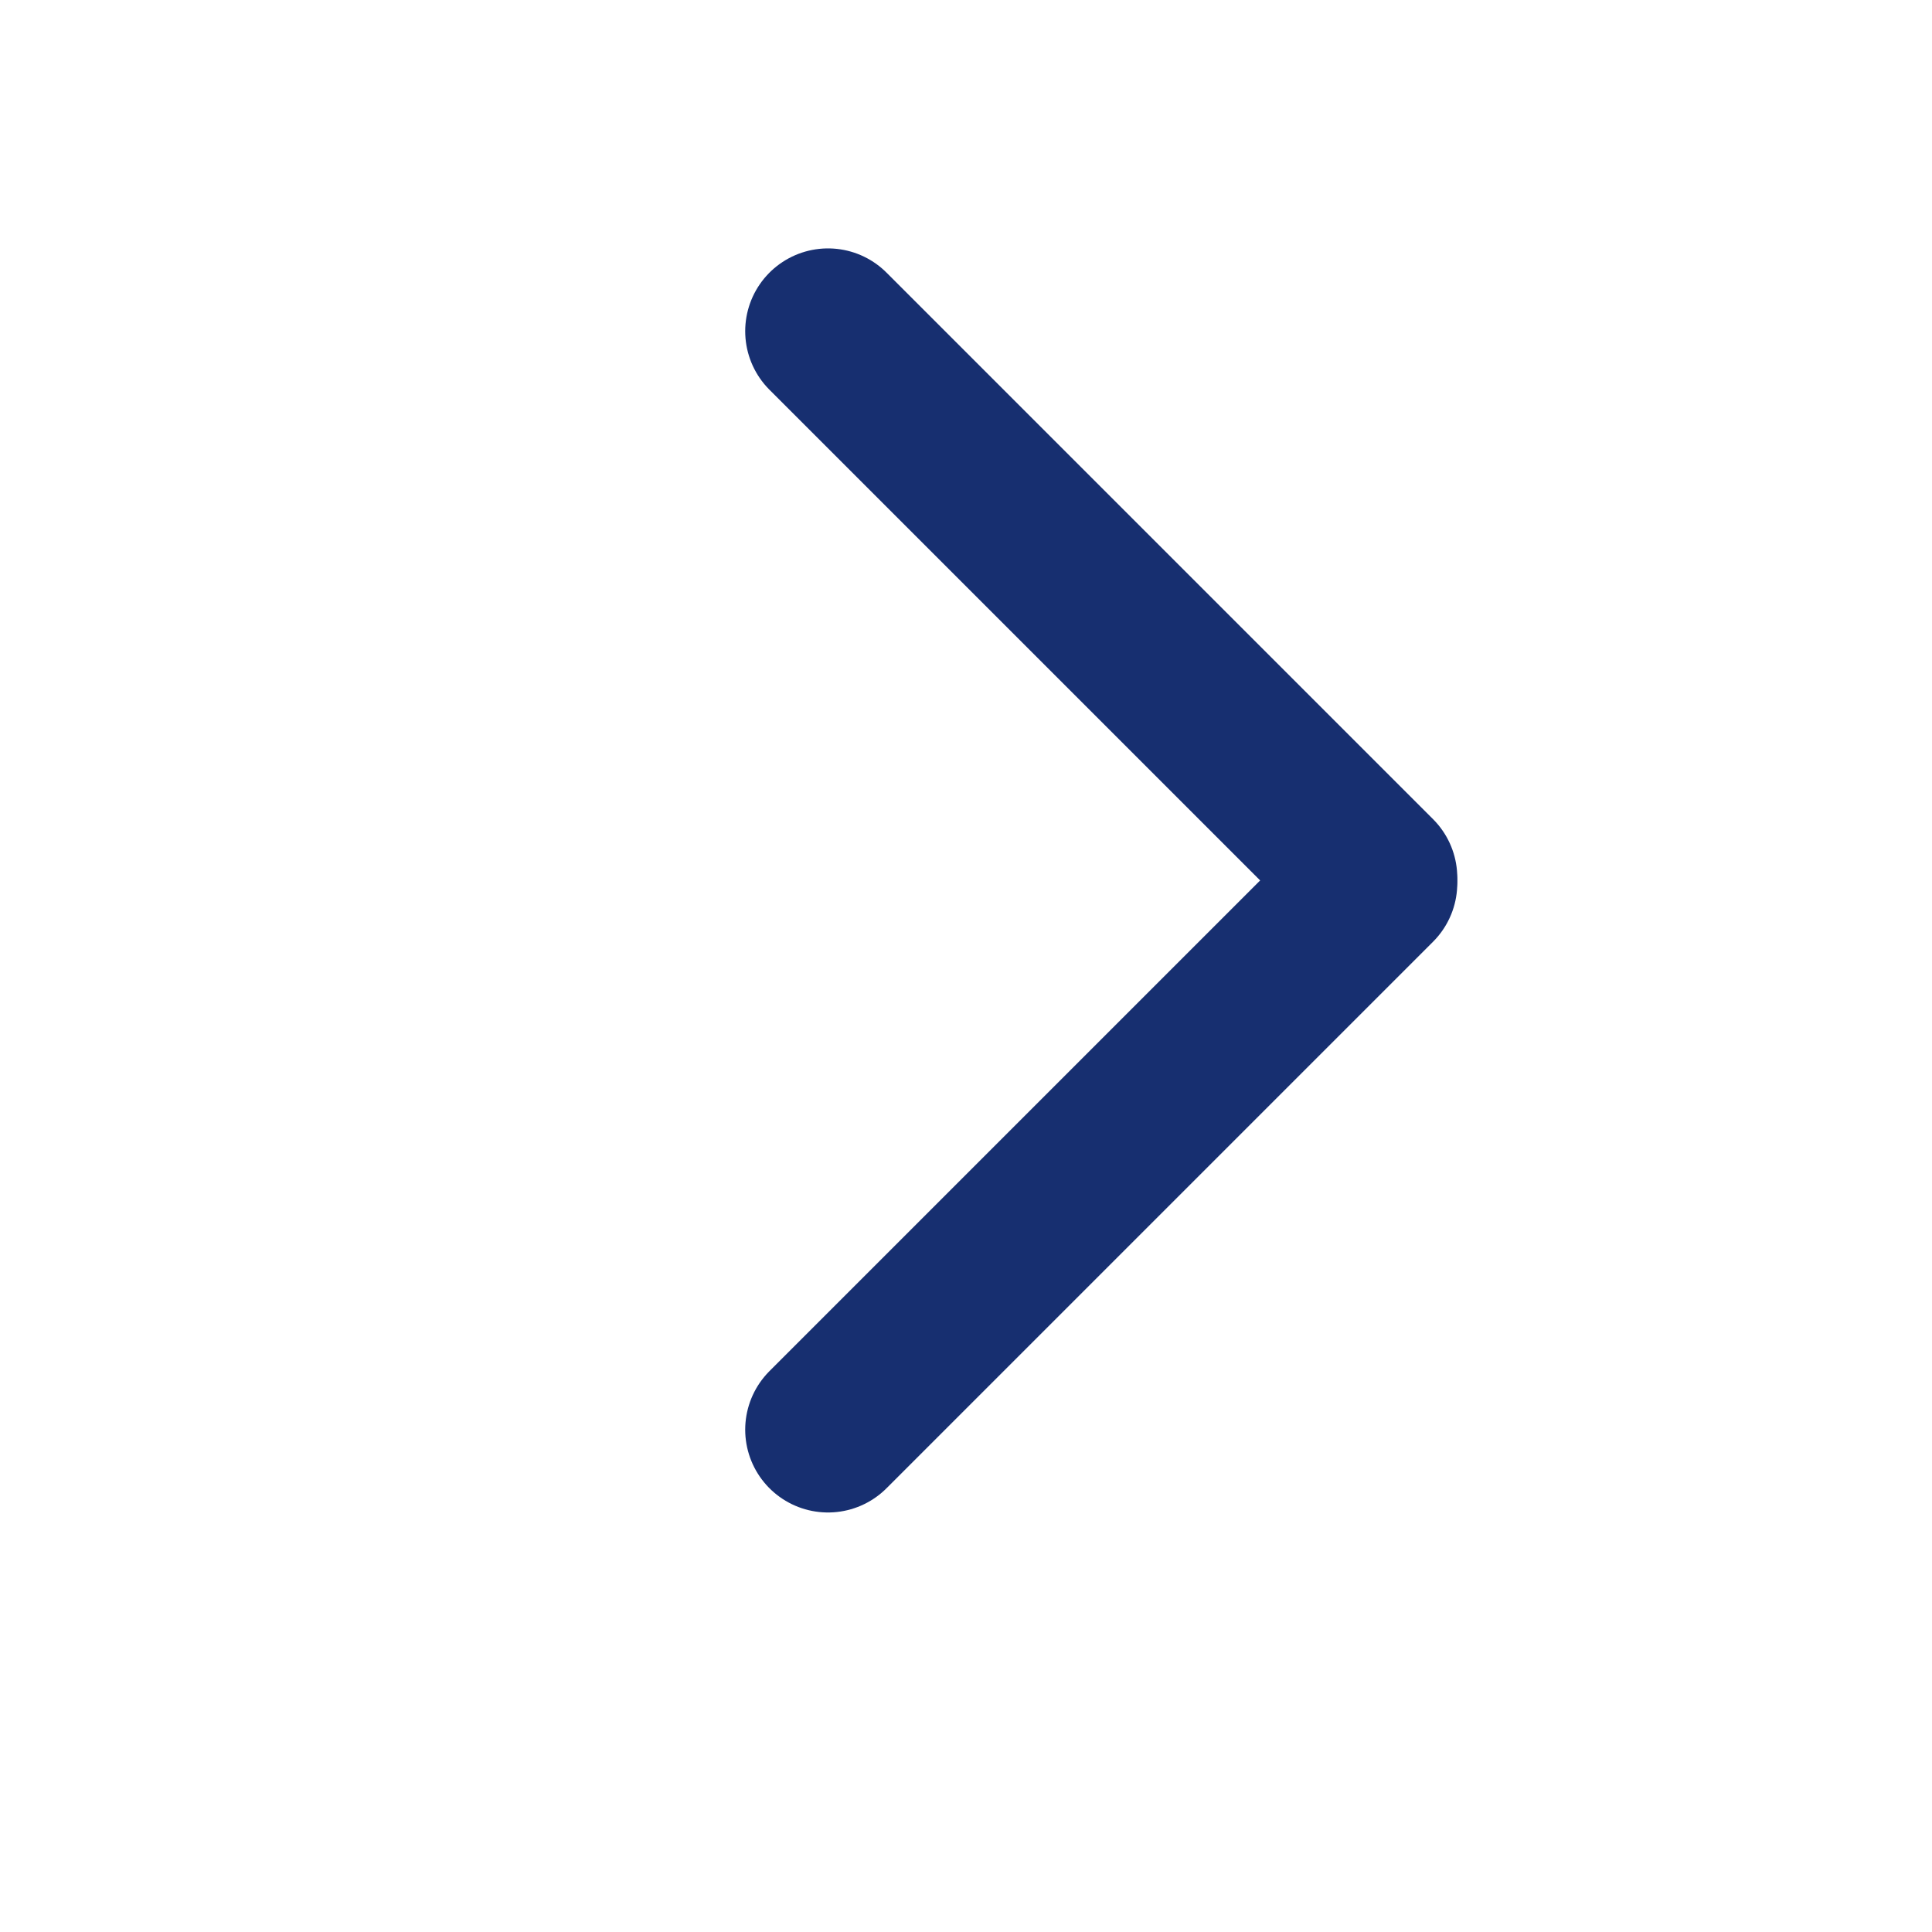
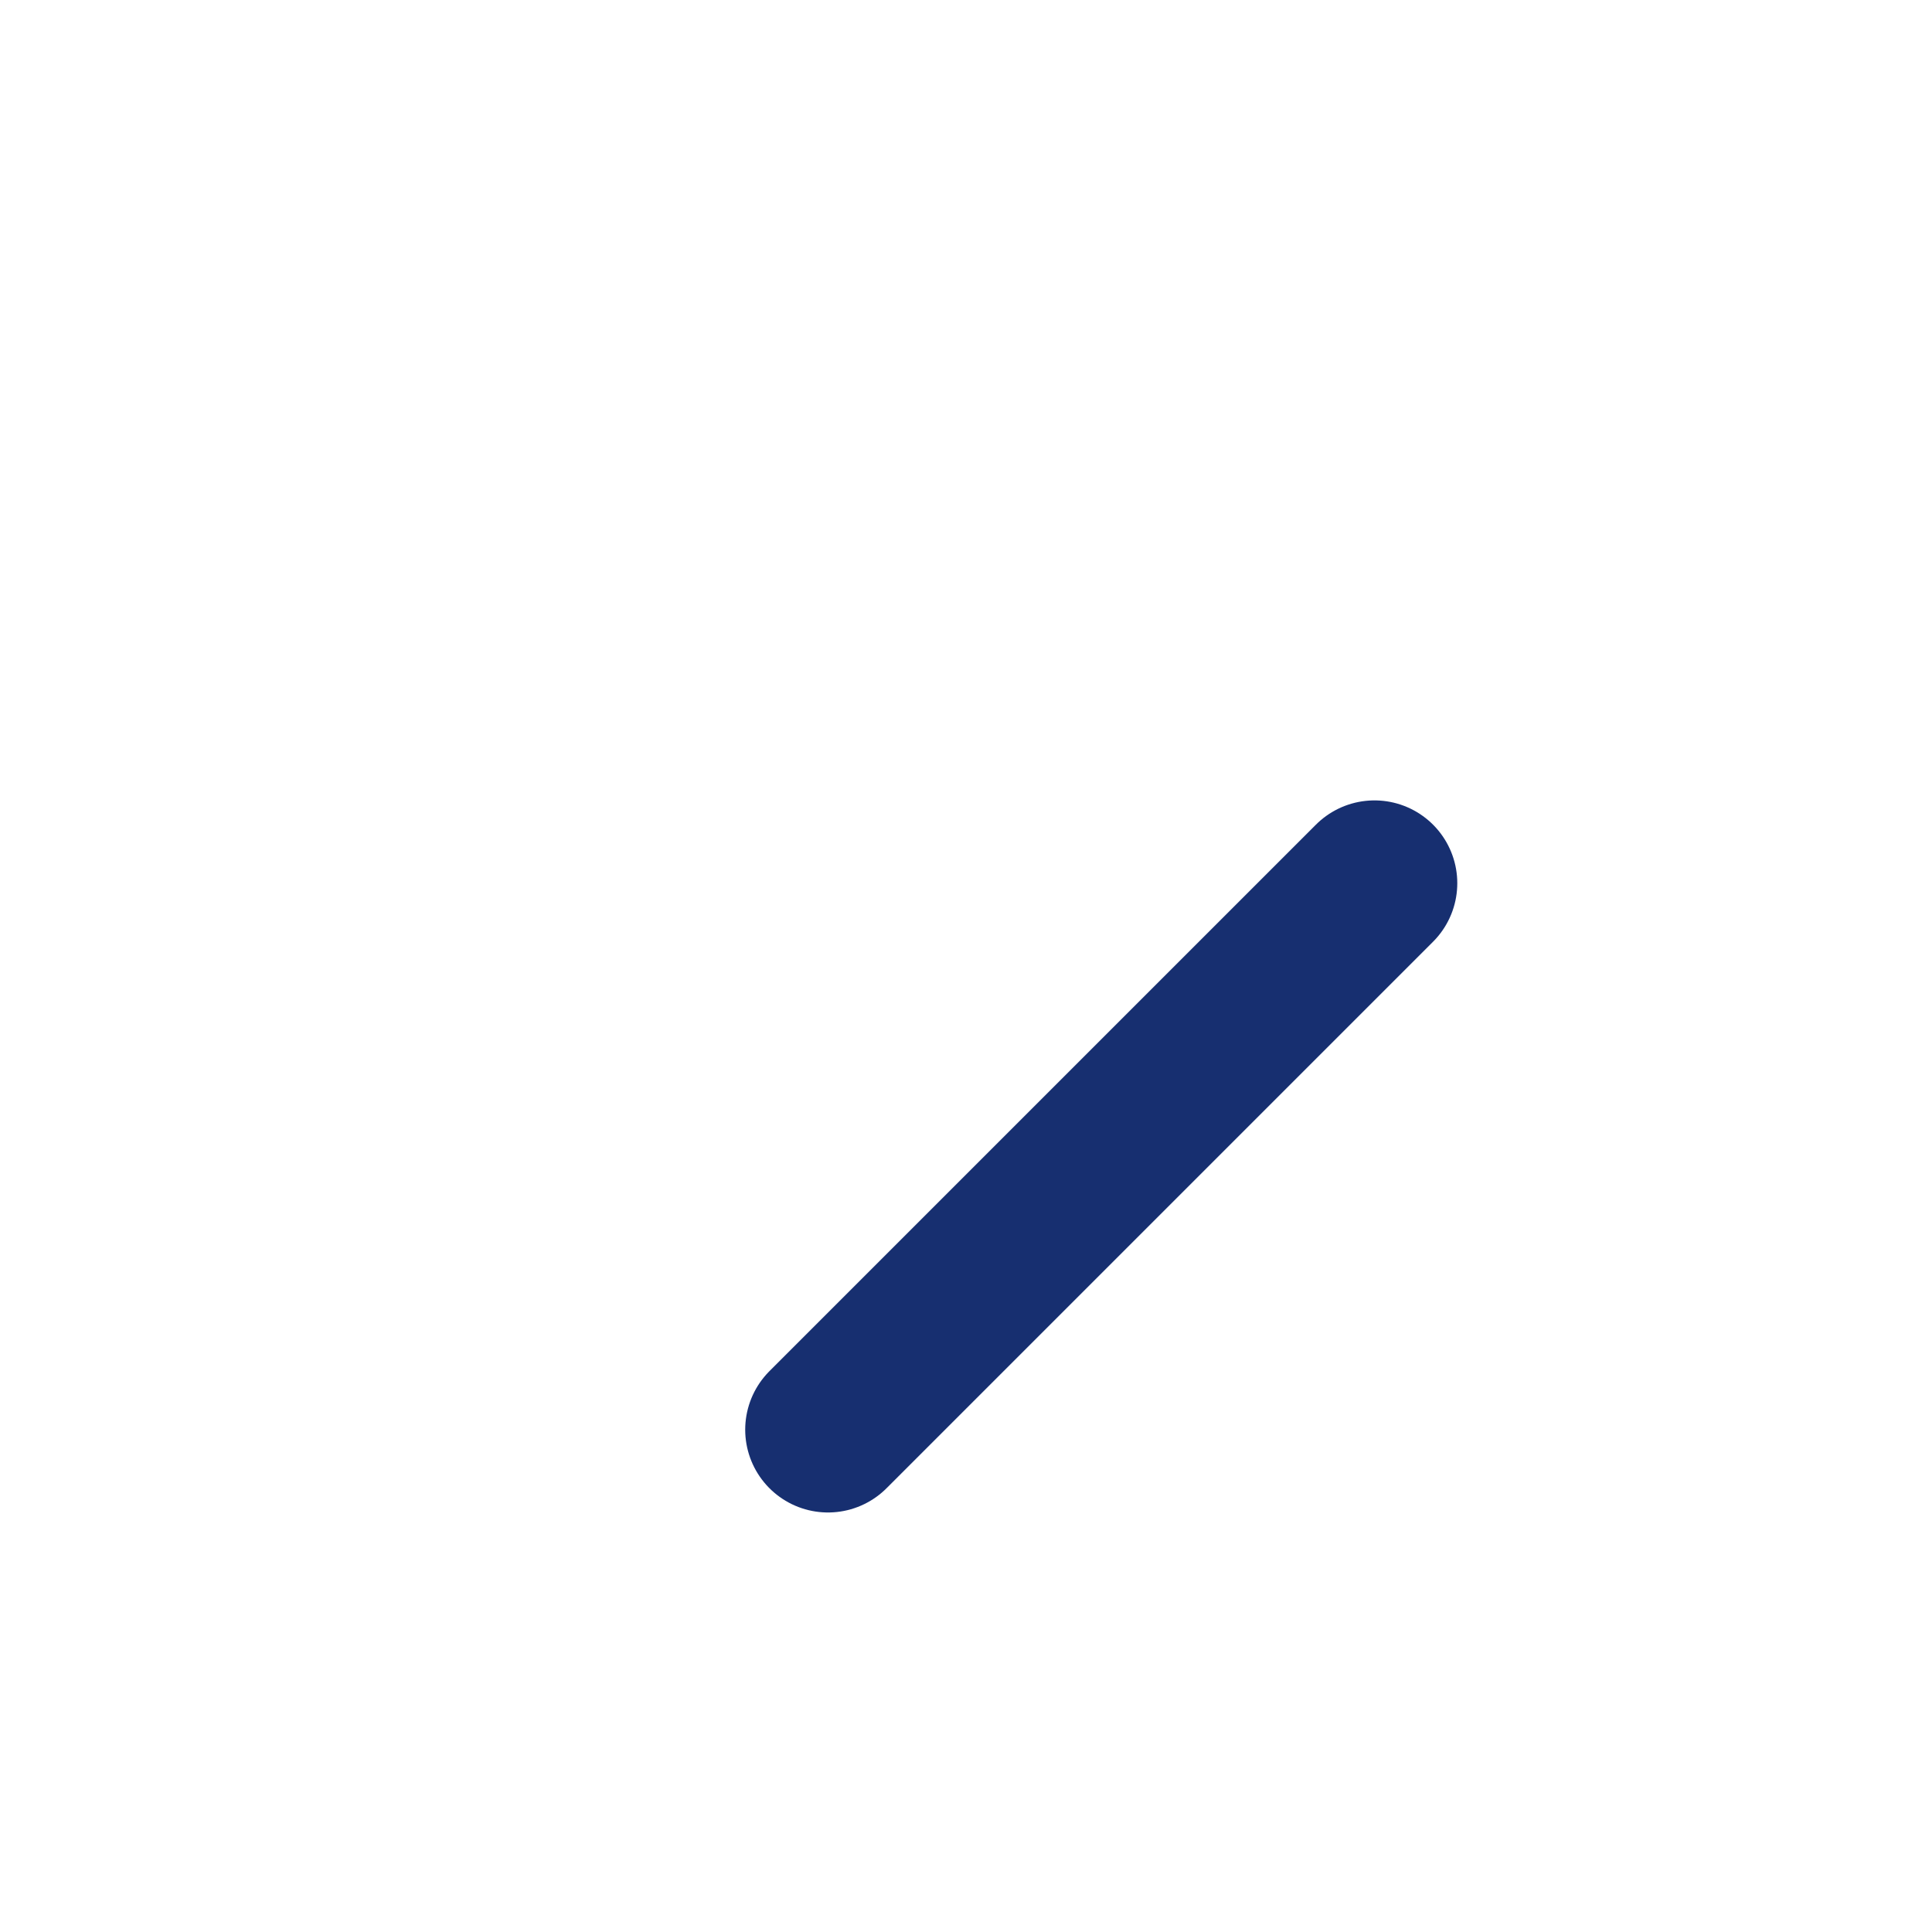
<svg xmlns="http://www.w3.org/2000/svg" version="1.2" viewBox="0 0 35 35" width="35" height="35">
  <title>Arrow</title>
  <style>
		.s0 { fill: none;stroke: #172f70;stroke-linecap: round;stroke-width: 3 } 
	</style>
-   <path fill-rule="evenodd" class="s0" d="m15 6l9.9 9.9" />
  <path fill-rule="evenodd" class="s0" d="m15 25.9l9.9-9.9" />
</svg>